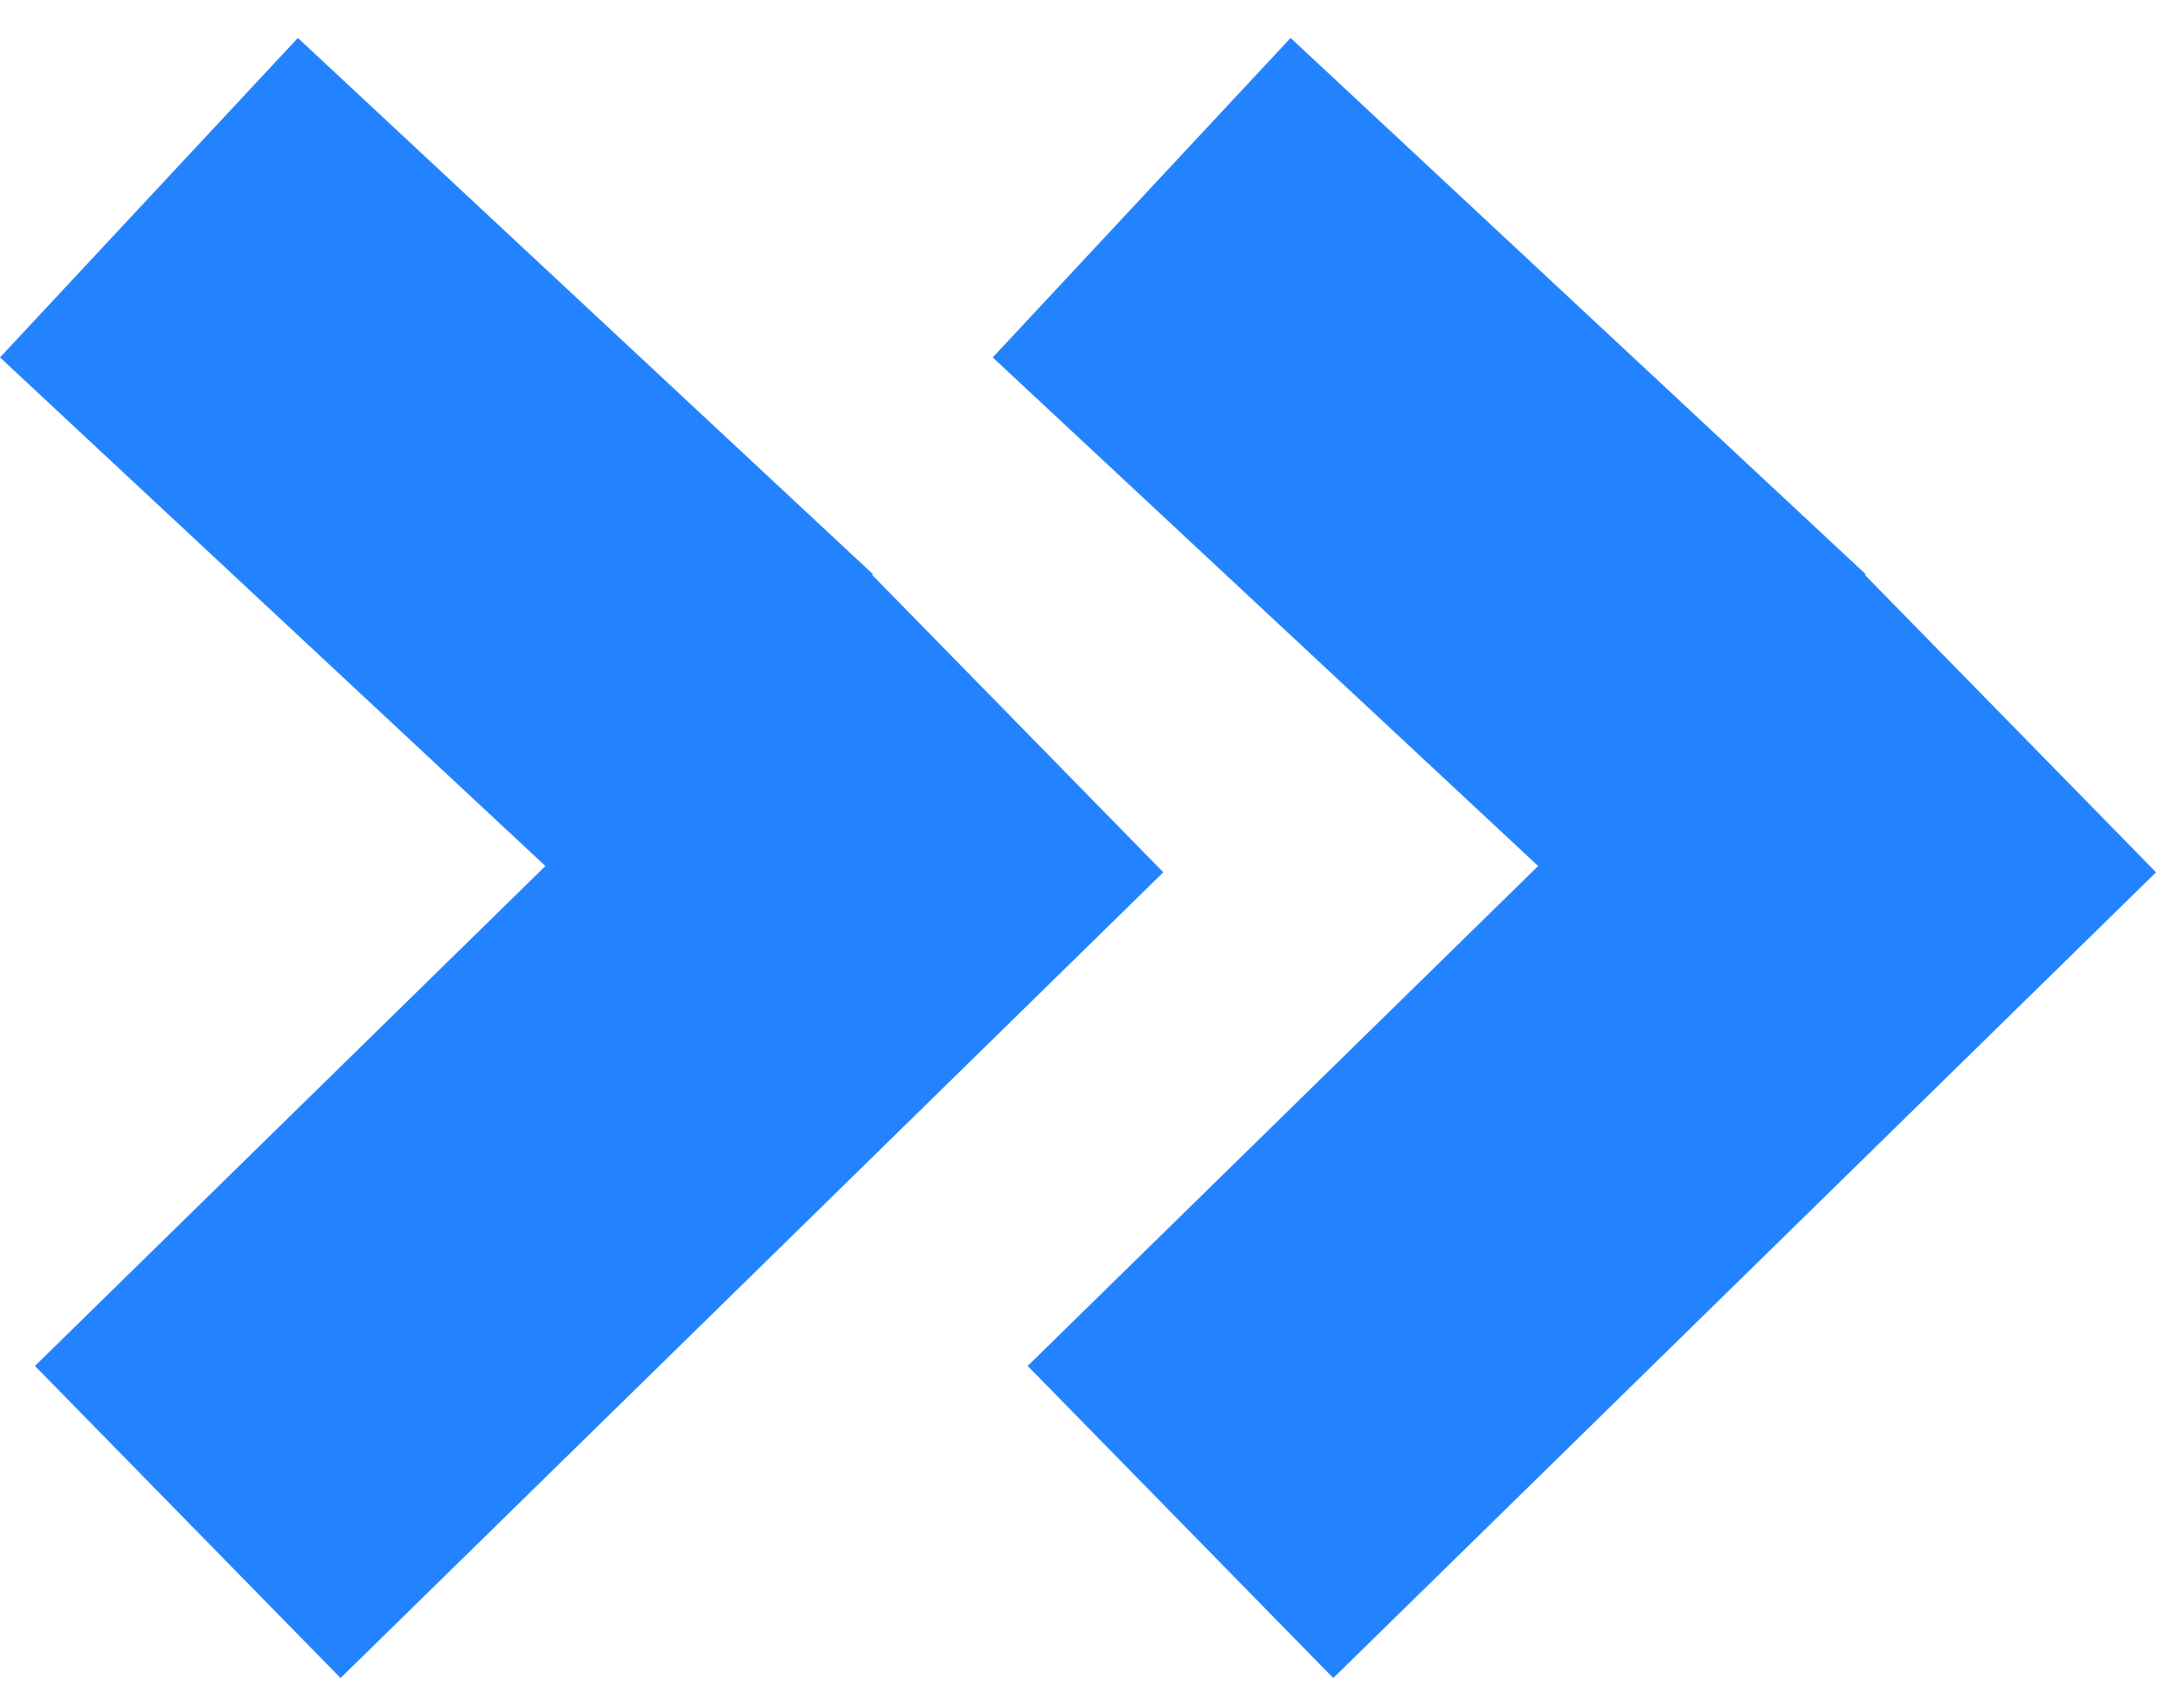
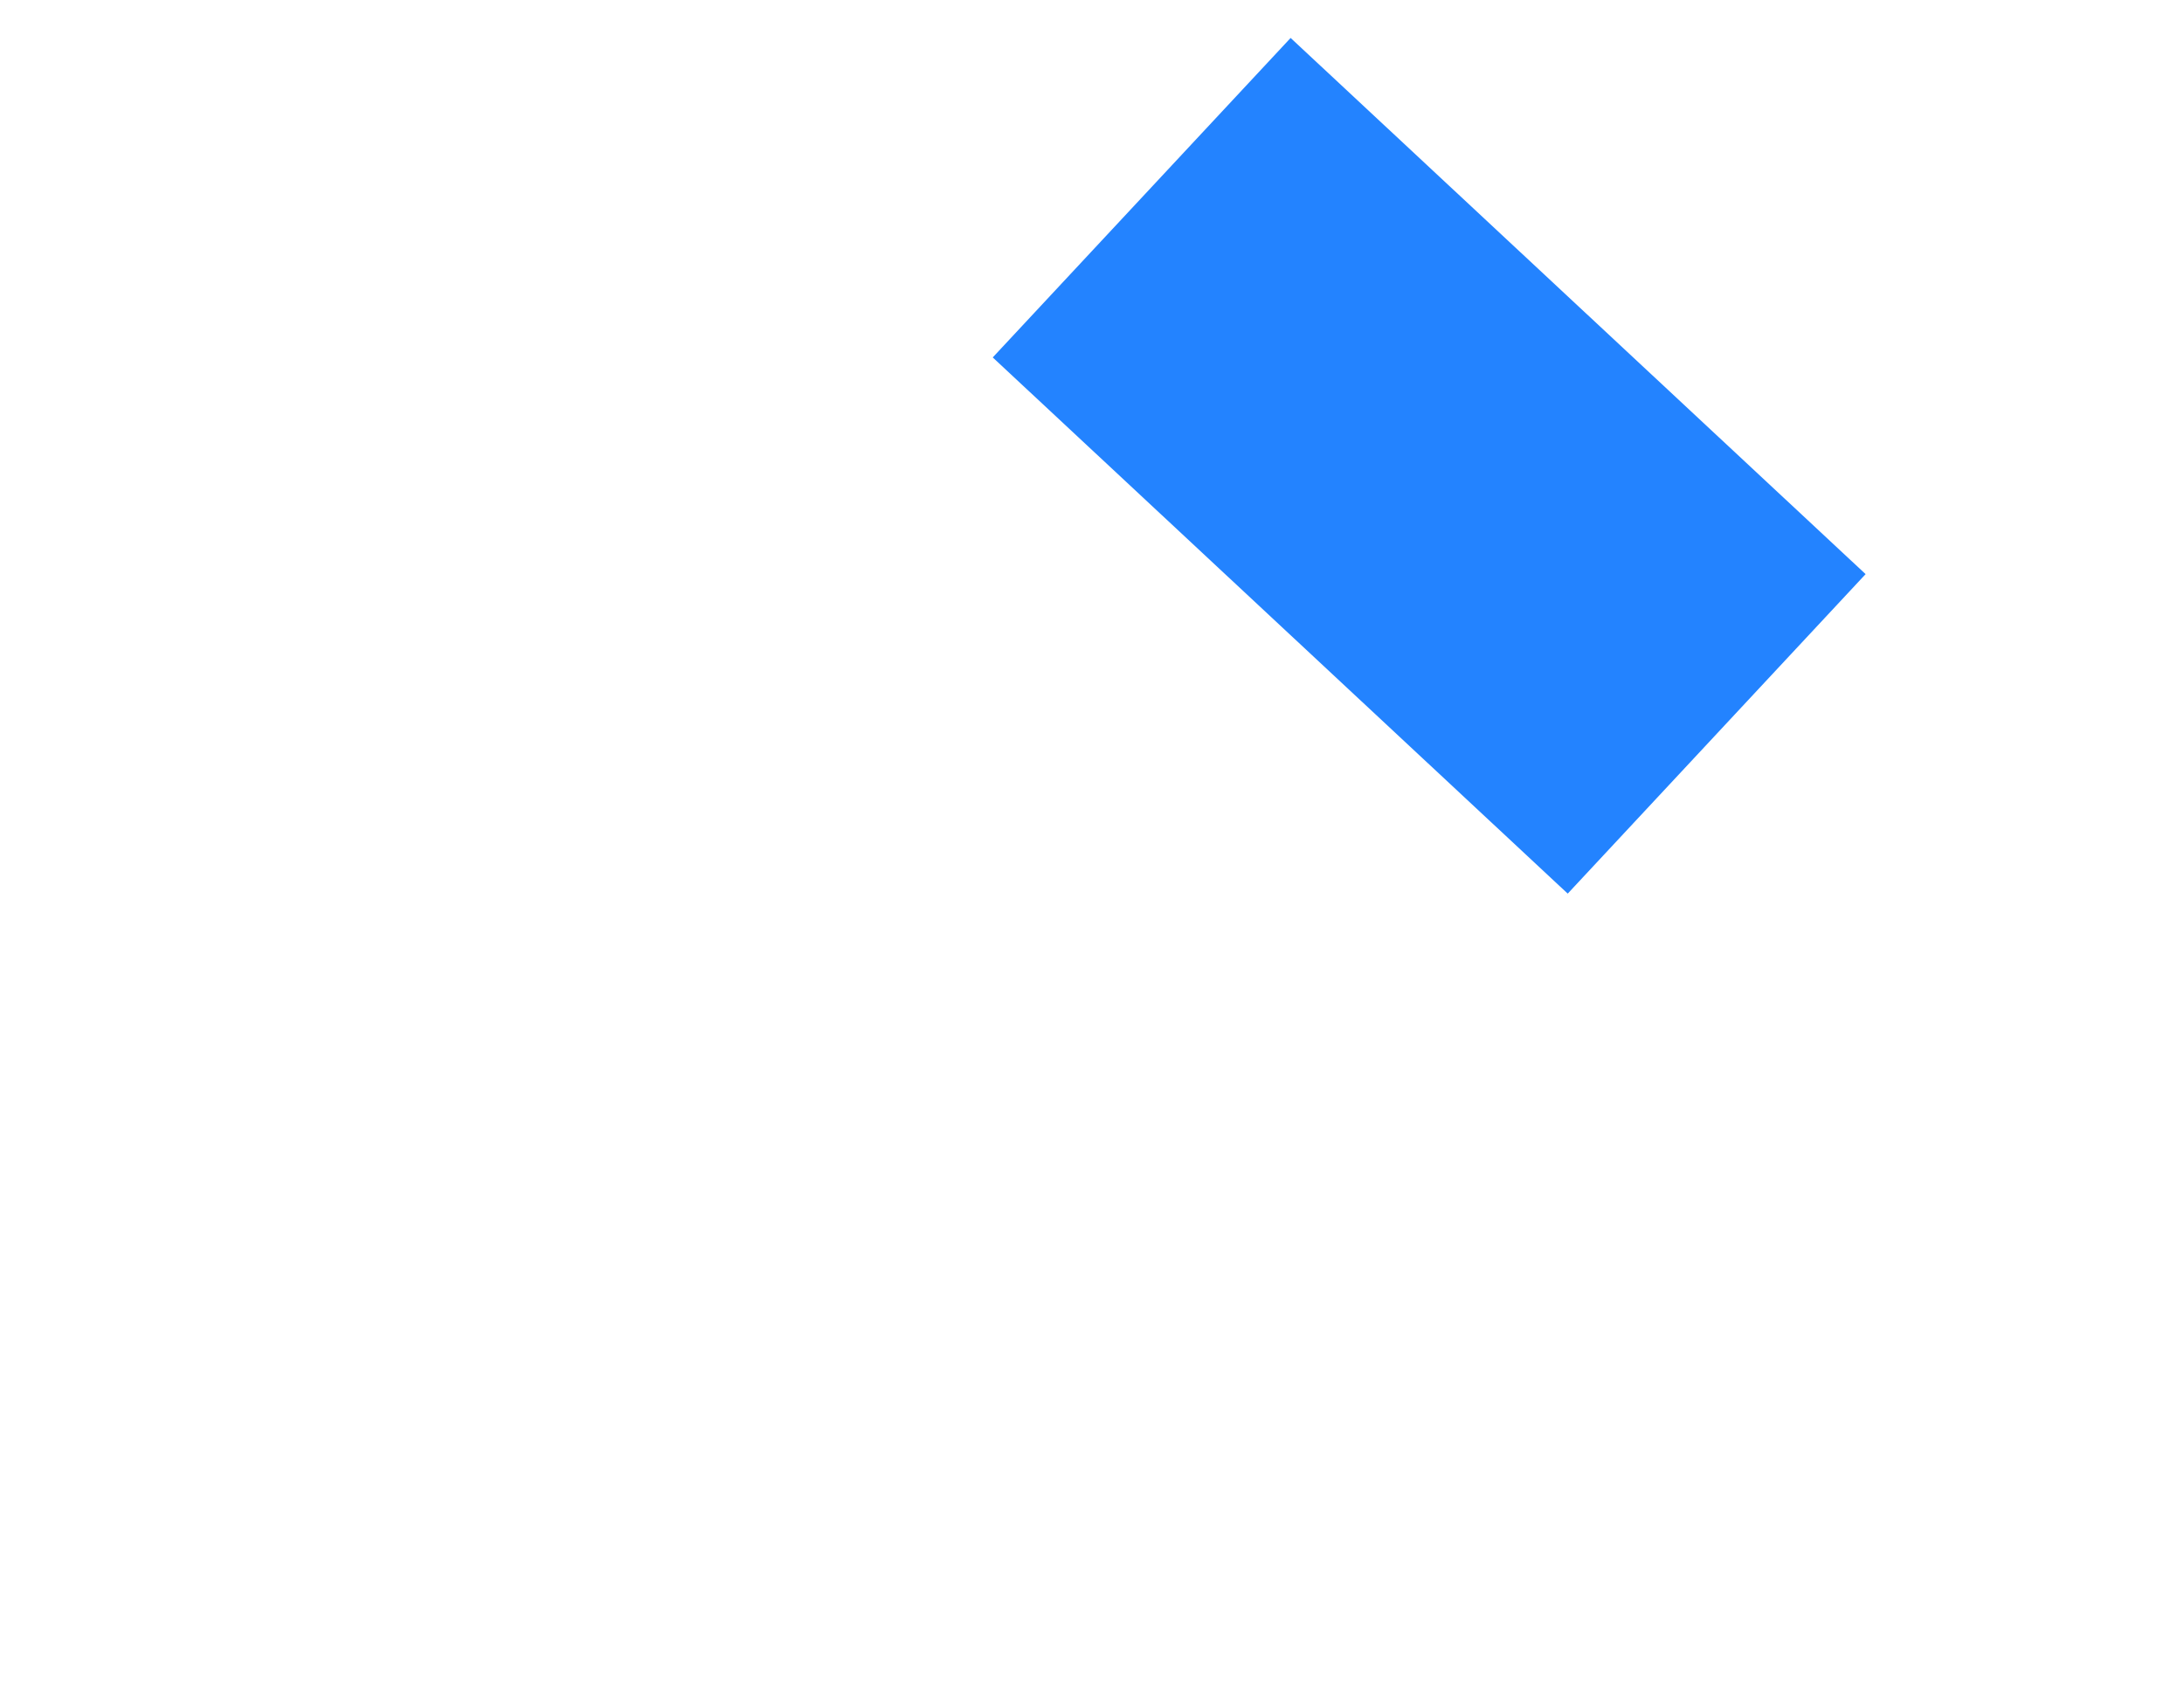
<svg xmlns="http://www.w3.org/2000/svg" width="55" height="43" viewBox="0 0 55 43" fill="none">
  <line x1="28.751" y1="4.978" x2="43.231" y2="18.48" stroke="#2383FF" stroke-width="11" />
-   <line x1="50.448" y1="18.036" x2="29.728" y2="38.326" stroke="#2383FF" stroke-width="11" />
-   <line x1="3.751" y1="4.978" x2="18.231" y2="18.48" stroke="#2383FF" stroke-width="11" />
-   <line x1="25.448" y1="18.036" x2="4.728" y2="38.326" stroke="#2383FF" stroke-width="11" />
</svg>